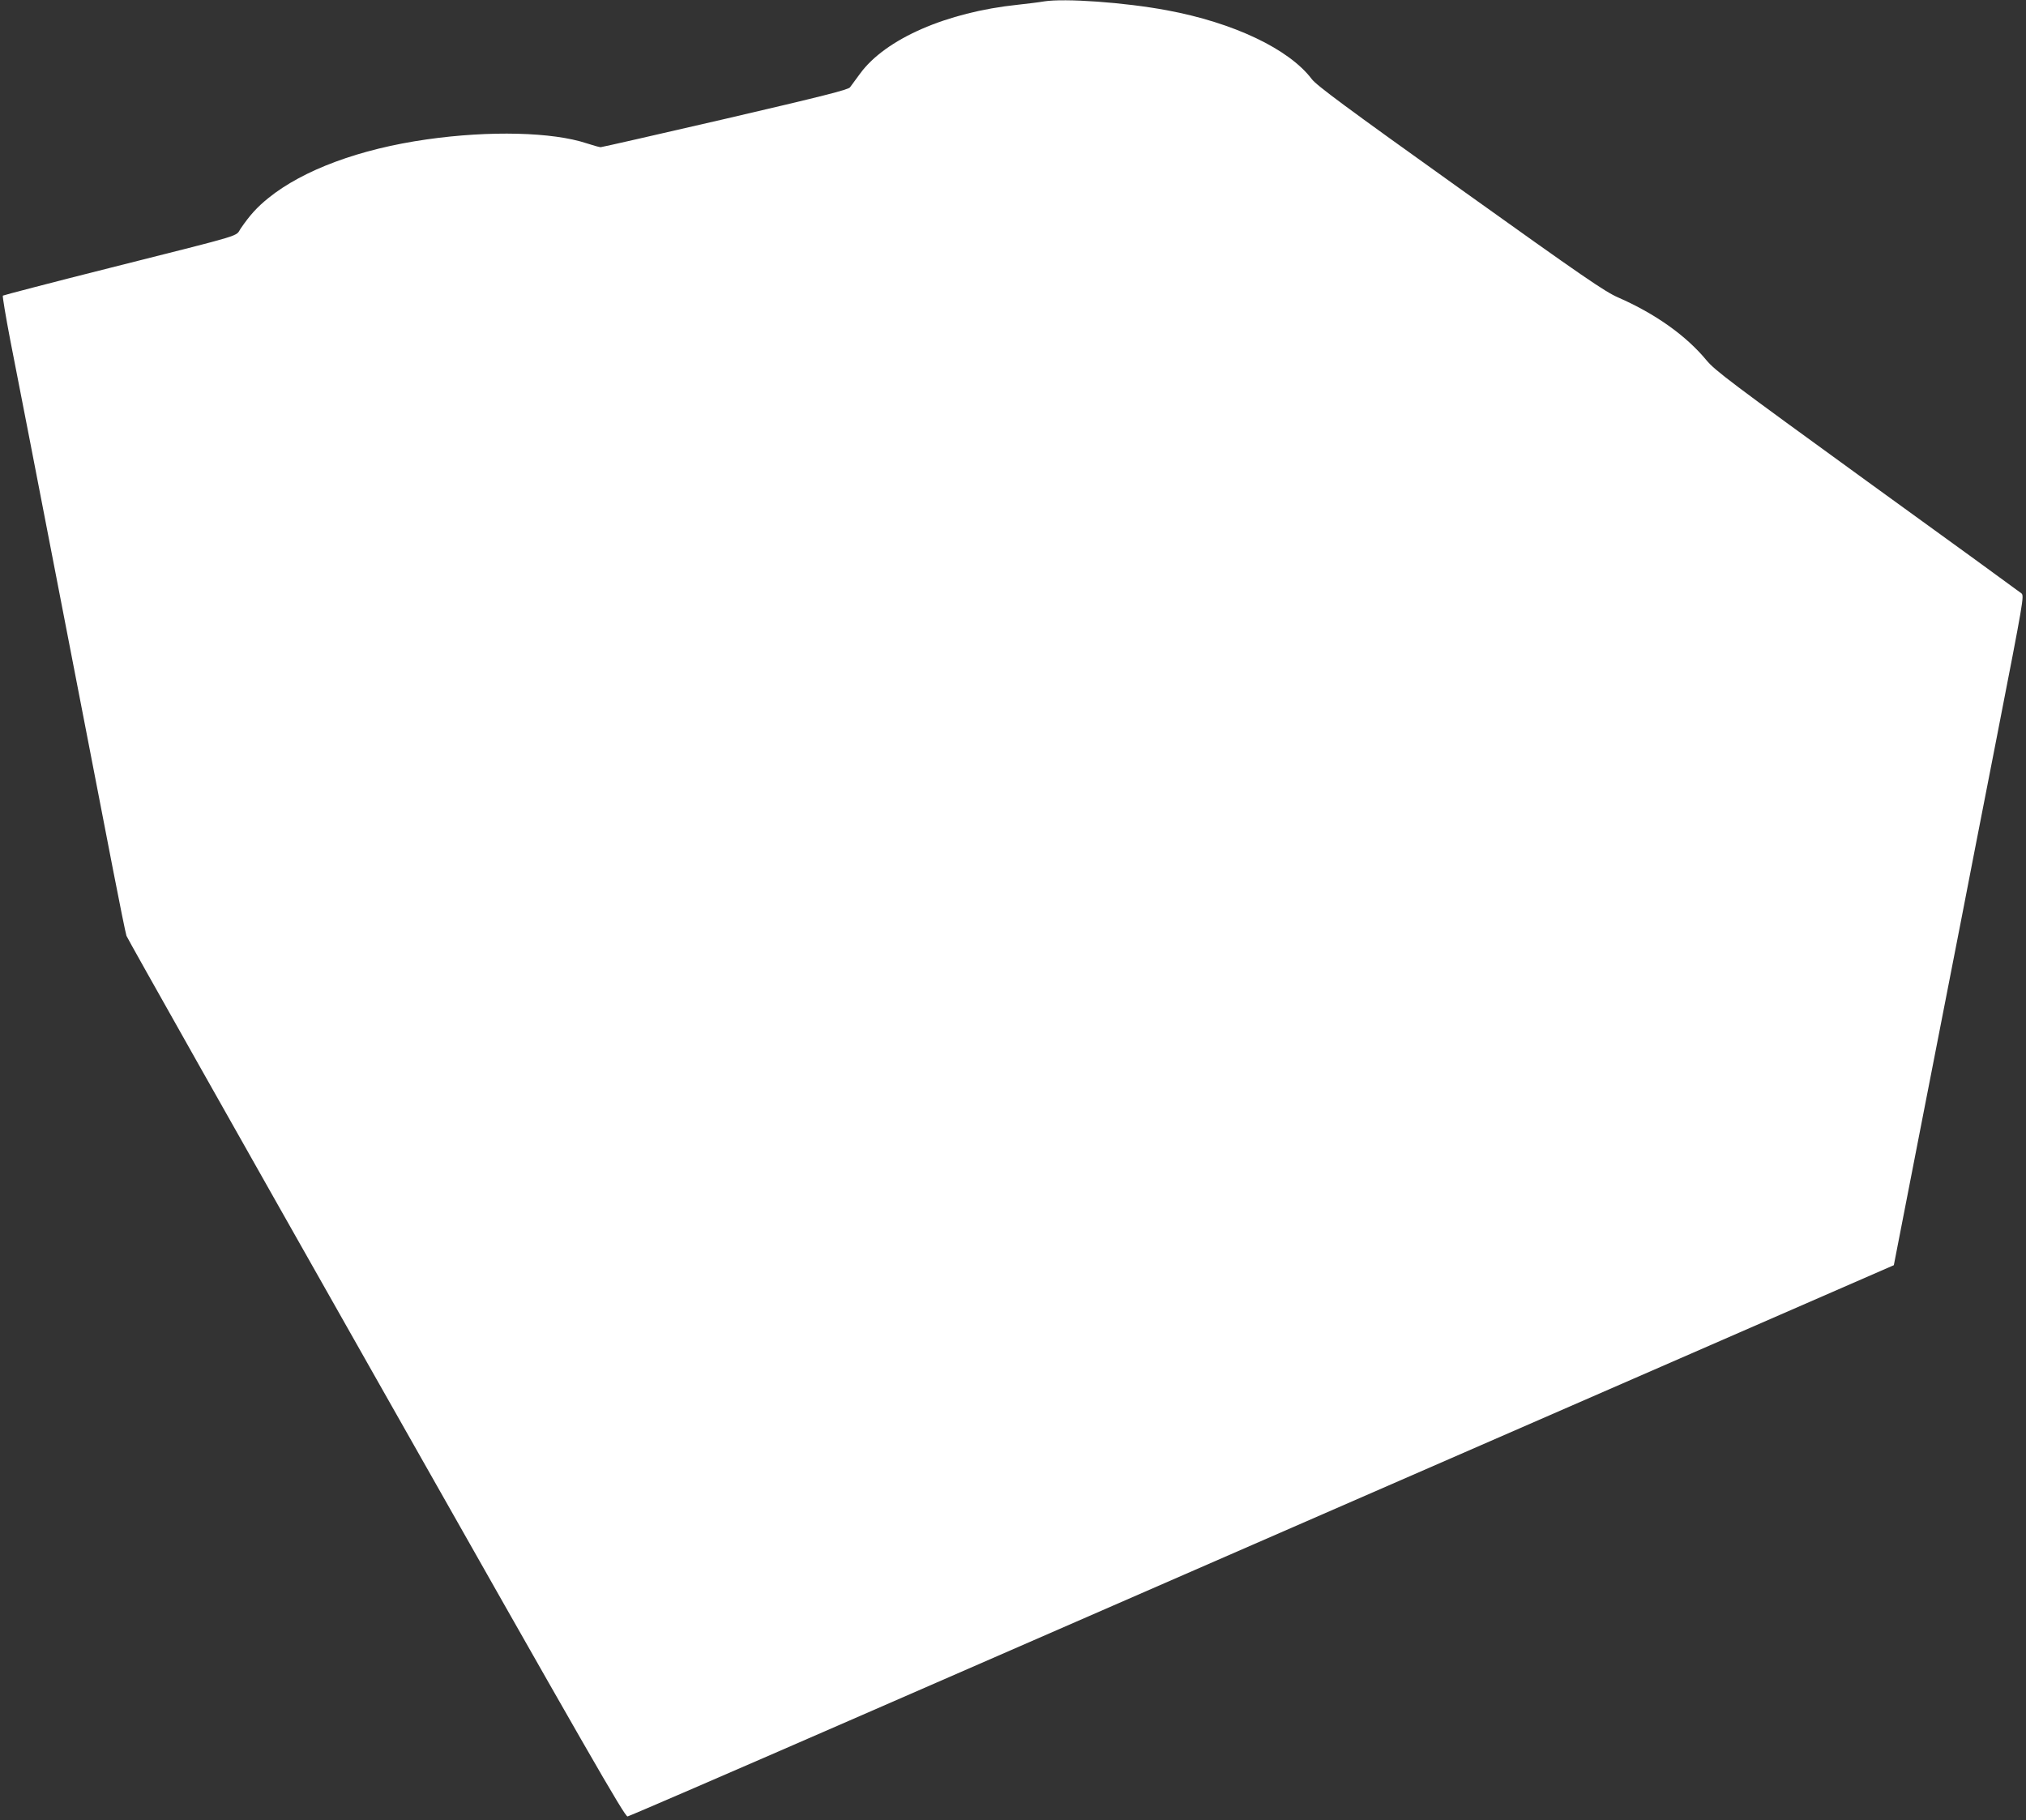
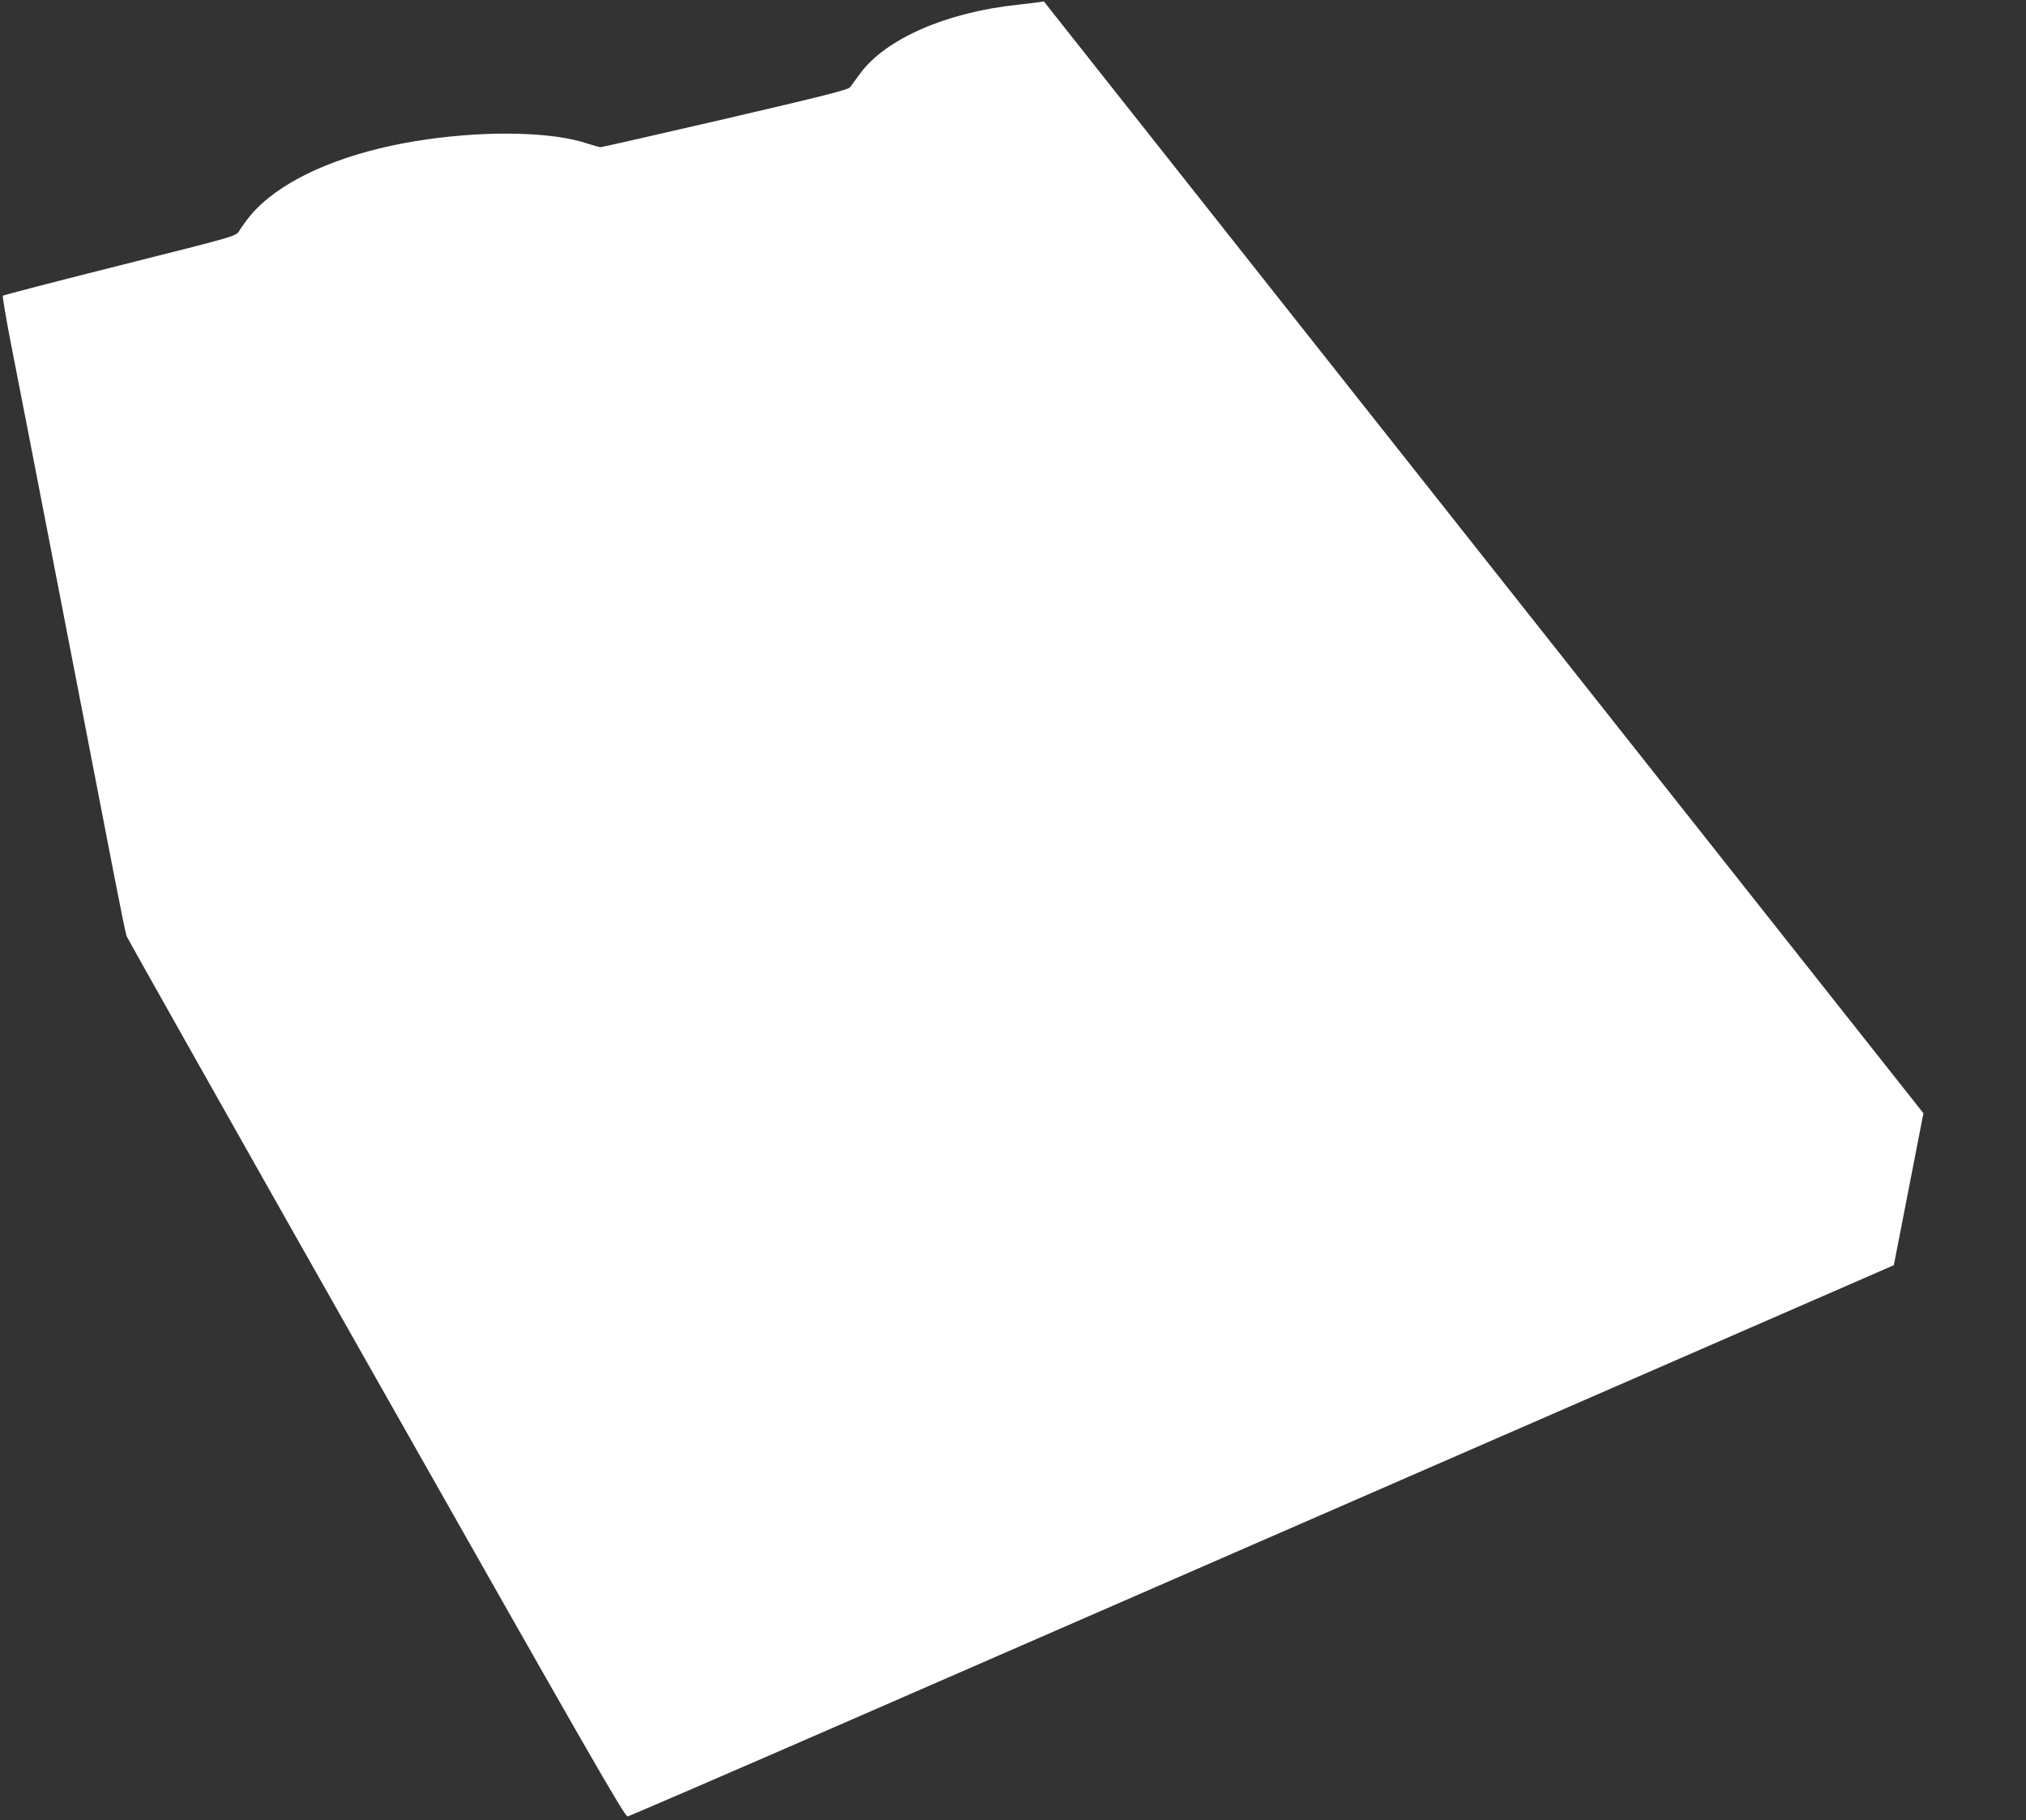
<svg xmlns="http://www.w3.org/2000/svg" version="1.0" width="1280pt" height="1150pt" viewBox="0 0 1280 1150" preserveAspectRatio="xMidYMid meet">
  <rect x="0" y="0" width="1280" height="1150" fill="#333333" stroke="none" />
  <g transform="translate(0,1150) scale(0.1,-0.1)" fill="#ffffff" stroke="none">
-     <path d="M6595 11491 c-27 -5 -102 -14 -165 -21 -450 -47 -836 -216 -996 -435 -27 -37 -56 -76 -64 -87 -12 -15 -169 -55 -788 -199 -425 -98 -779 -179 -787 -179 -8 0 -47 11 -87 24 -216 72 -615 82 -1013 25 -422 -60 -780 -193 -999 -370 -72 -58 -117 -108 -174 -191 -39 -56 50 -29 -817 -248 -374 -94 -683 -175 -687 -178 -3 -4 18 -131 47 -282 51 -259 134 -686 445 -2292 72 -370 164 -846 205 -1058 41 -212 79 -398 84 -413 5 -15 715 -1274 1578 -2798 1346 -2378 1571 -2769 1588 -2766 11 2 641 274 1400 605 759 331 2554 1114 3990 1740 l2610 1138 187 960 c103 527 210 1076 238 1219 27 143 129 663 225 1155 171 877 174 895 156 911 -11 9 -449 328 -975 708 -867 629 -960 699 -1015 765 -128 155 -323 294 -559 397 -84 37 -214 126 -997 686 -725 518 -907 653 -938 694 -144 190 -494 356 -914 434 -267 50 -648 77 -778 56z" />
+     <path d="M6595 11491 c-27 -5 -102 -14 -165 -21 -450 -47 -836 -216 -996 -435 -27 -37 -56 -76 -64 -87 -12 -15 -169 -55 -788 -199 -425 -98 -779 -179 -787 -179 -8 0 -47 11 -87 24 -216 72 -615 82 -1013 25 -422 -60 -780 -193 -999 -370 -72 -58 -117 -108 -174 -191 -39 -56 50 -29 -817 -248 -374 -94 -683 -175 -687 -178 -3 -4 18 -131 47 -282 51 -259 134 -686 445 -2292 72 -370 164 -846 205 -1058 41 -212 79 -398 84 -413 5 -15 715 -1274 1578 -2798 1346 -2378 1571 -2769 1588 -2766 11 2 641 274 1400 605 759 331 2554 1114 3990 1740 l2610 1138 187 960 z" />
  </g>
</svg>